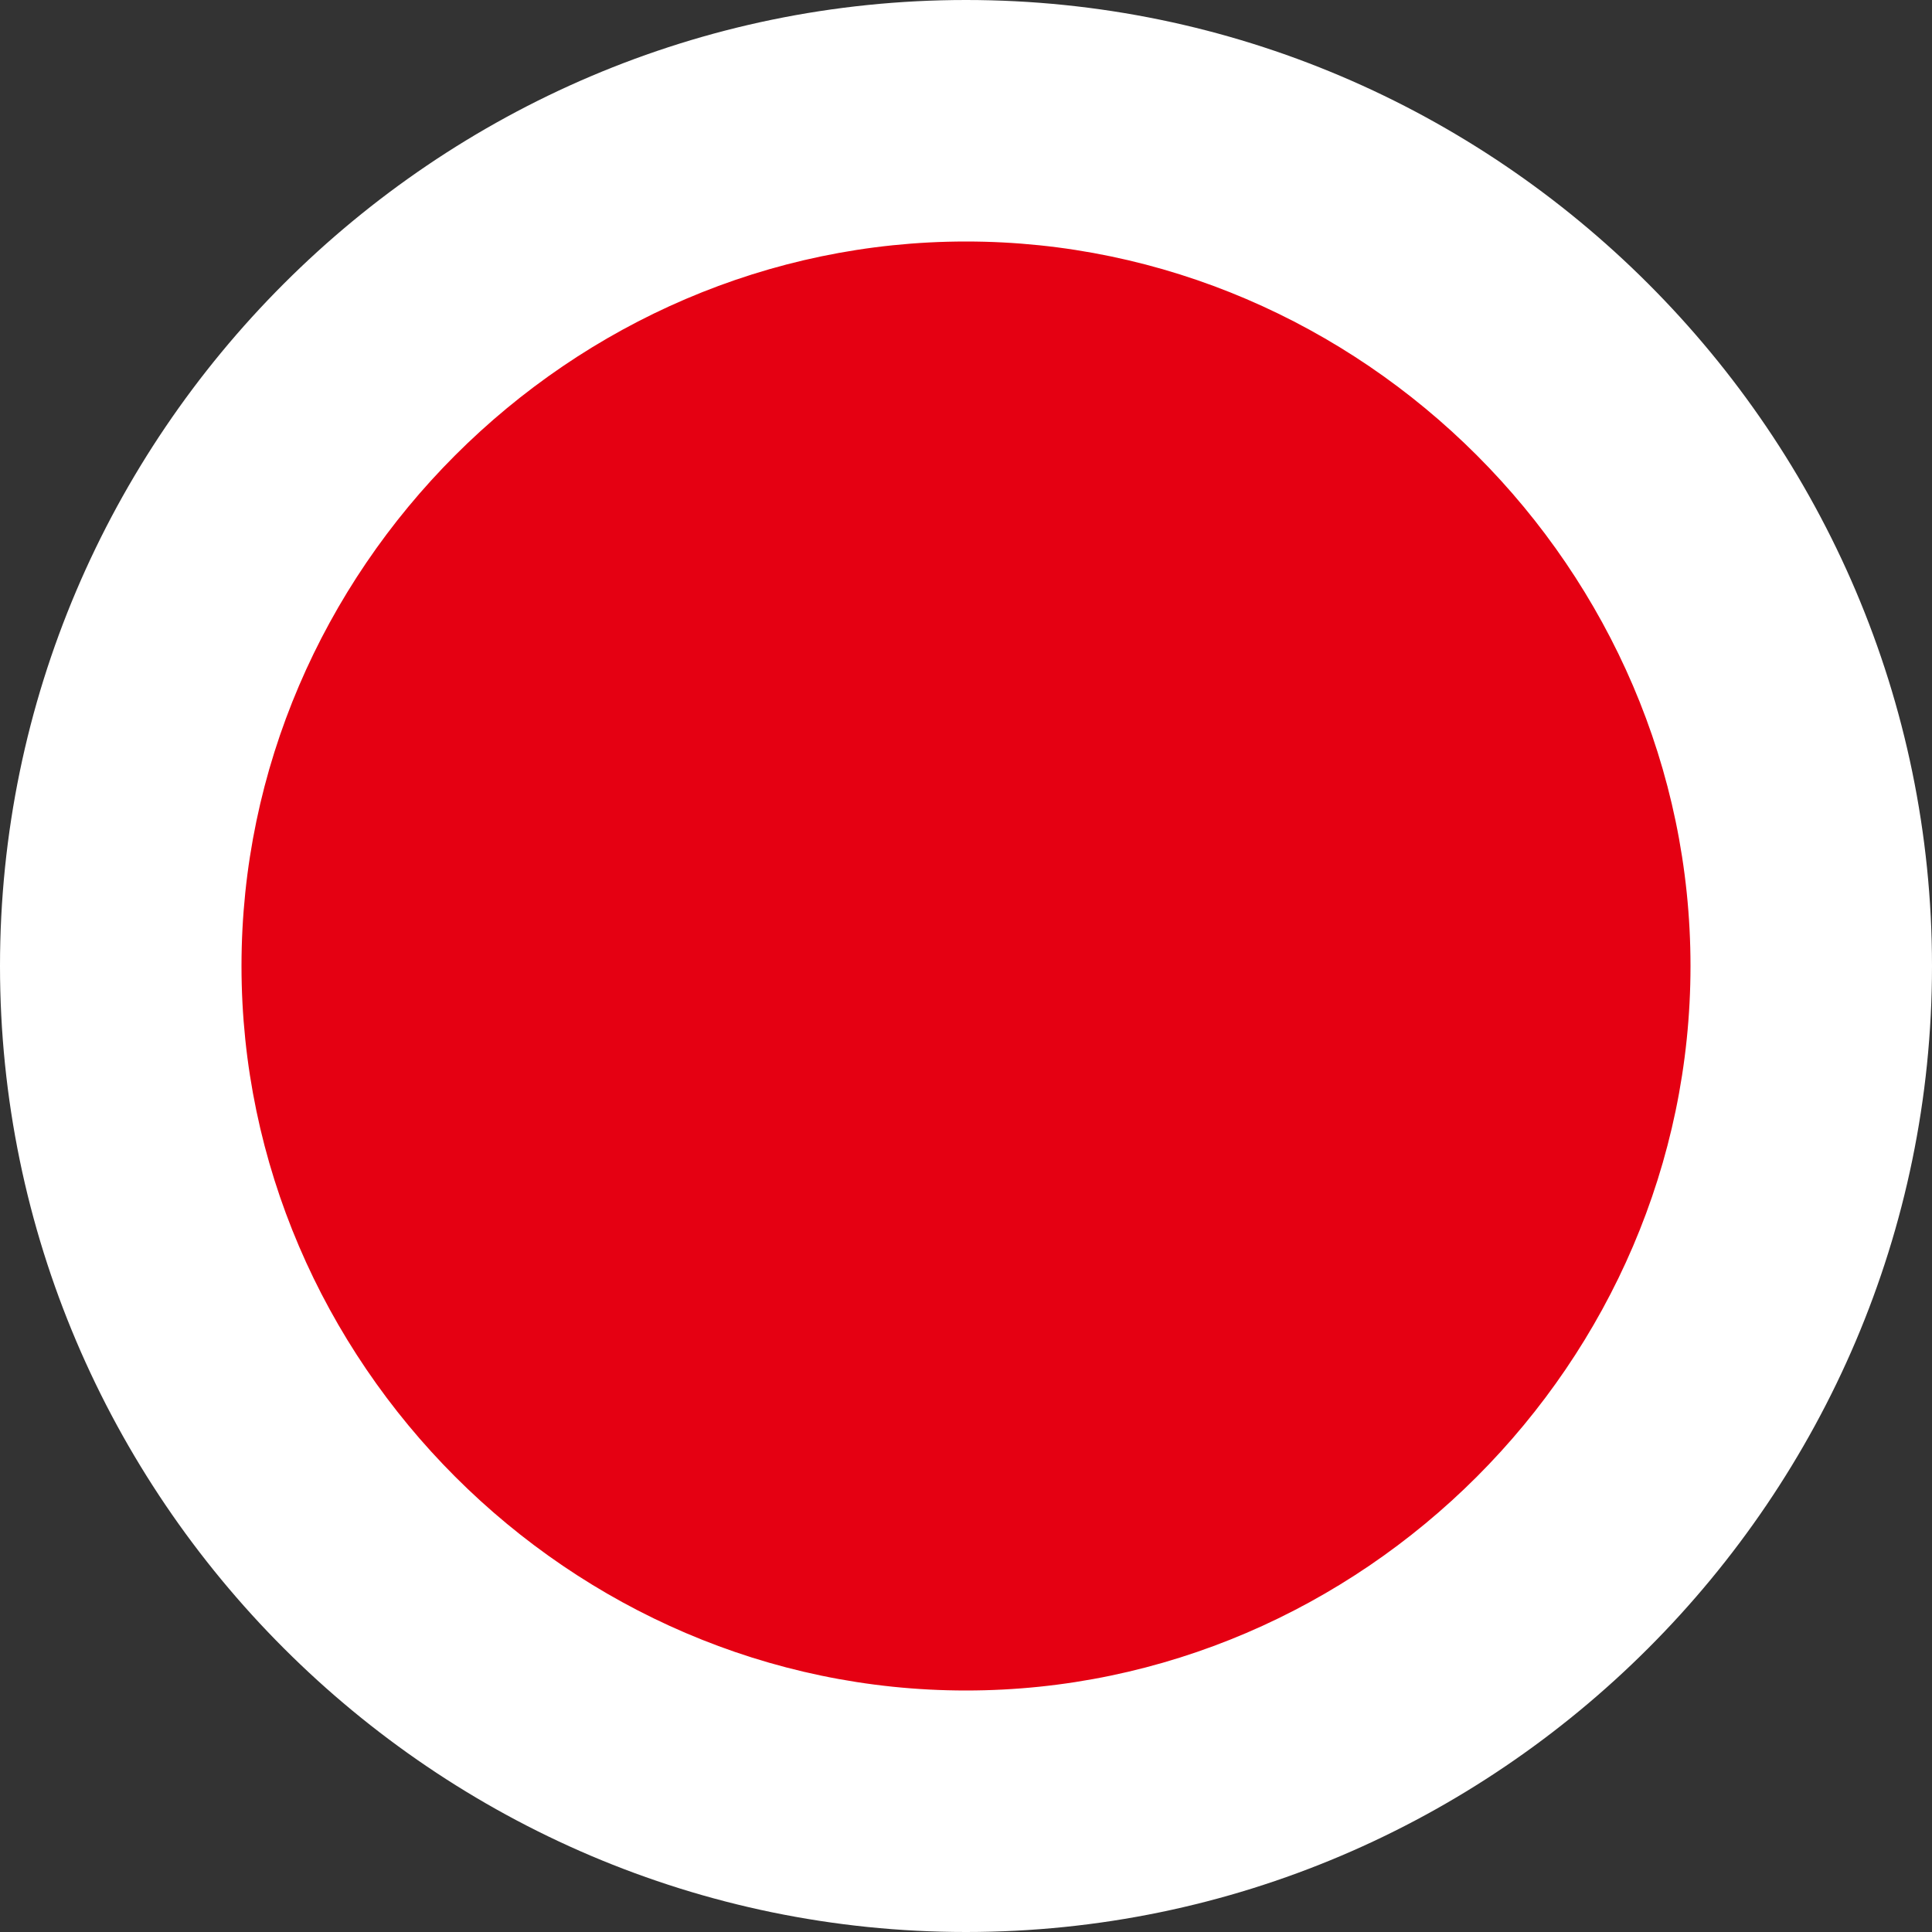
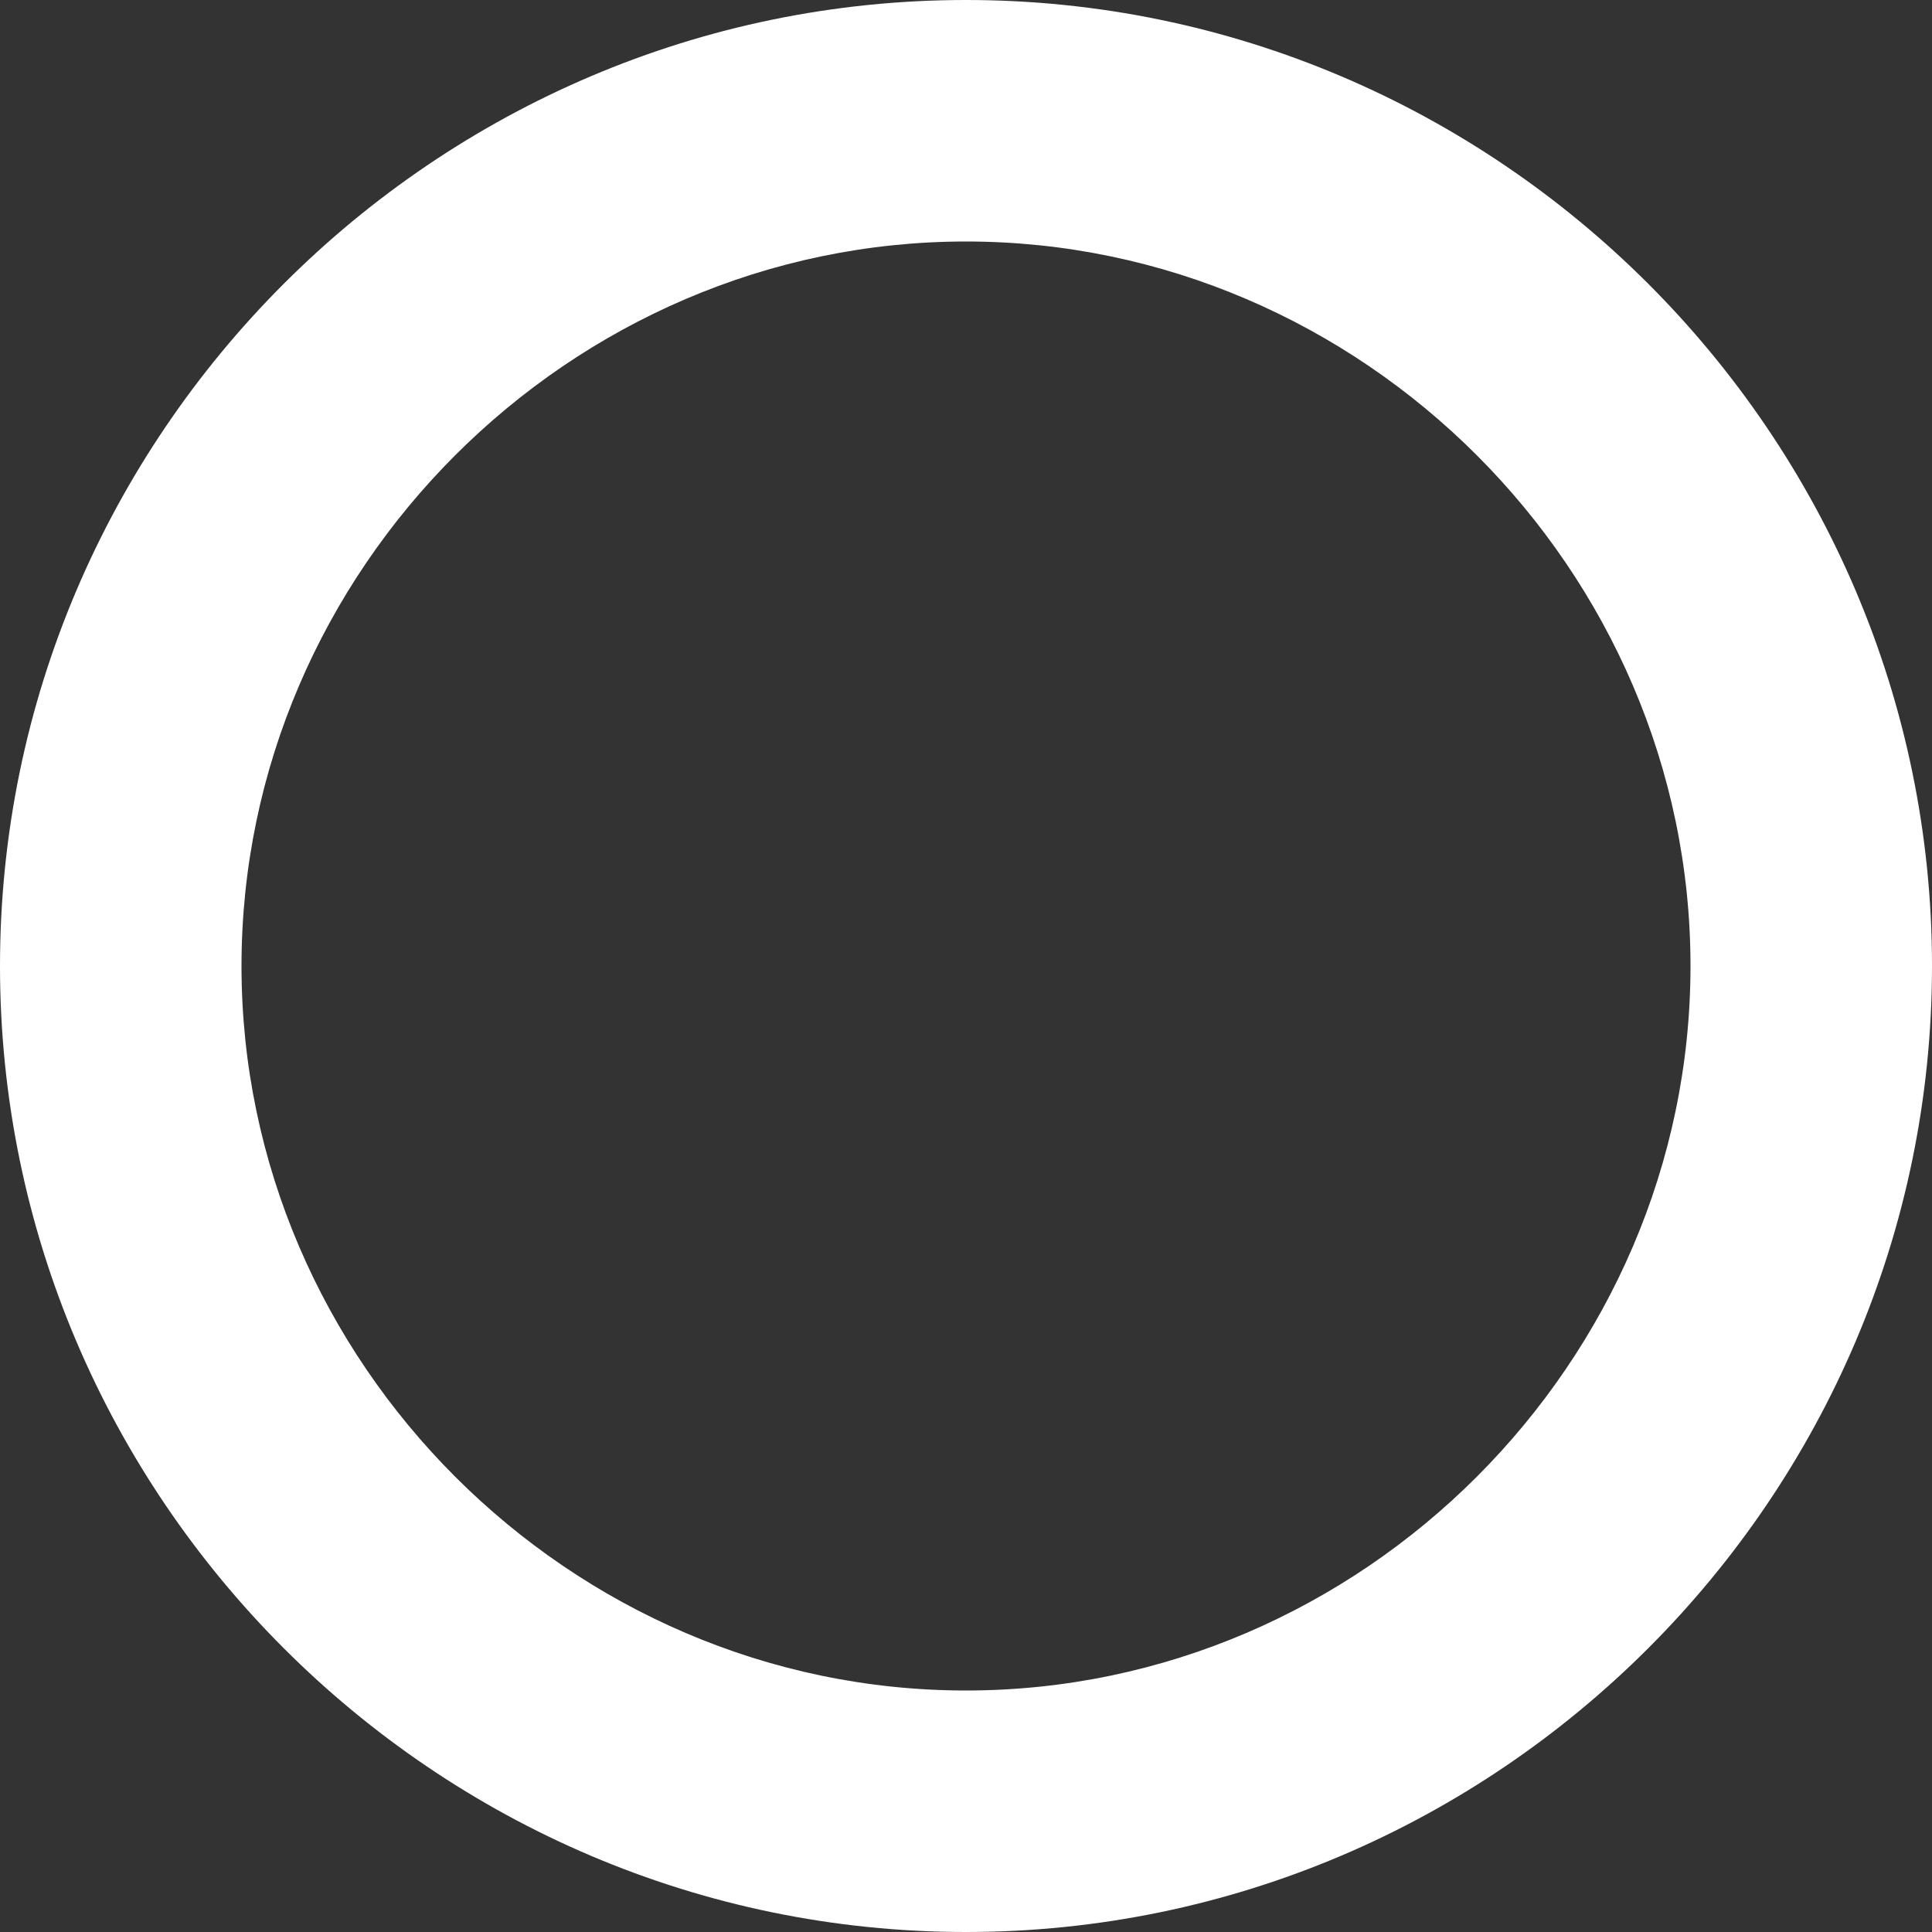
<svg xmlns="http://www.w3.org/2000/svg" version="1.1" x="0px" y="0px" width="20px" height="20px" viewBox="0 0 20 20" style="enable-background:new 0 0 20 20;" xml:space="preserve">
  <rect x="0" y="0" width="20" height="20" fill="#333333" stroke="none" />
  <style type="text/css">
.st0{fill:#FFF;}
.st1{fill:#e50012;}
</style>
-   <path class="st1" d="M10,18.7c-4.8,0-8.8-3.9-8.8-8.8c0-4.8,3.9-8.8,8.8-8.8c4.8,0,8.8,3.9,8.8,8.8C18.8,14.8,14.8,18.7,10,18.7z" />
  <path class="st0" d="M10,2.5c4.1,0,7.5,3.4,7.5,7.5s-3.4,7.5-7.5,7.5S2.5,14.1,2.5,10S5.9,2.5,10,2.5 M10,0C4.5,0,0,4.5,0,10c0,5.5,4.5,10,10,10c5.5,0,10-4.5,10-10C20,4.5,15.5,0,10,0L10,0z" />
</svg>